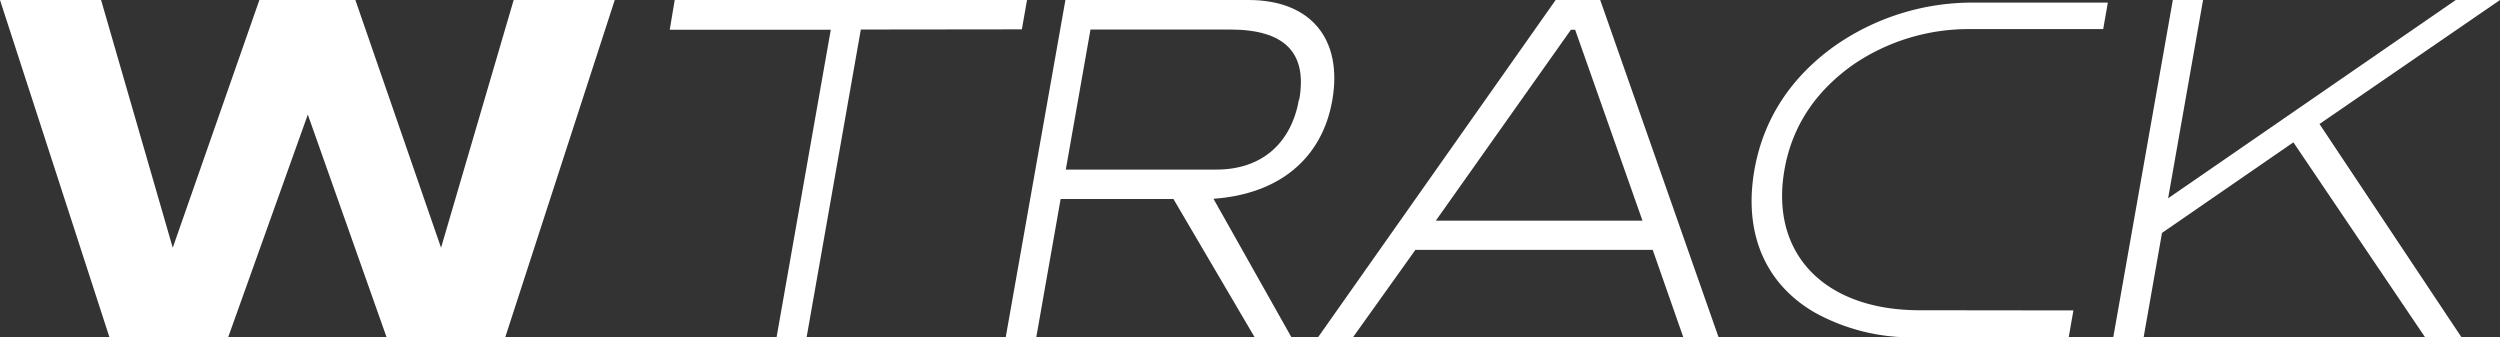
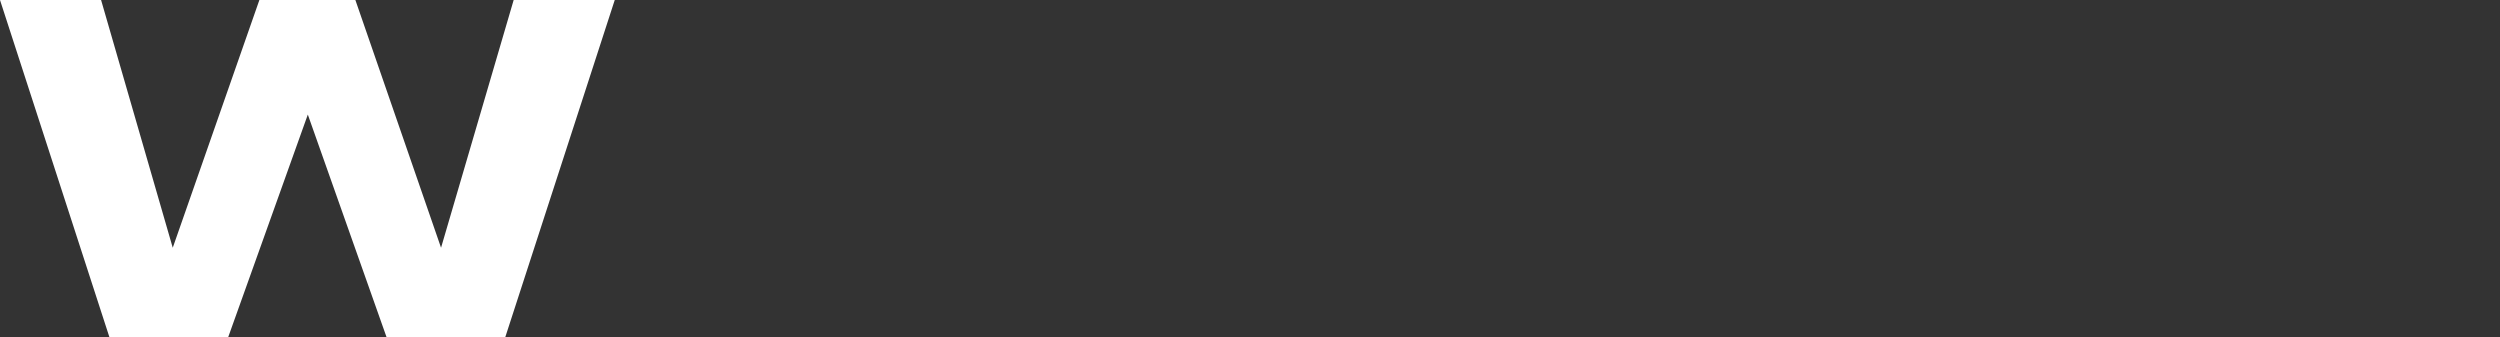
<svg xmlns="http://www.w3.org/2000/svg" id="Ebene_1" data-name="Ebene 1" viewBox="0 0 392.76 52.97">
  <rect x="0" y="0" width="392.76" height="52.97" fill="#333333" stroke="none" />
  <defs>
    <style>.cls-1,.cls-2{fill:#fff;}.cls-1{fill-rule:evenodd;}</style>
  </defs>
  <title>w-track</title>
  <polygon class="cls-1" points="17.19 52.97 0 0 15.88 0 27.14 38.92 40.75 0 55.83 0 69.29 38.92 80.7 0 96.58 0 79.38 52.97 60.73 52.97 48.36 18 35.85 52.97 17.19 52.97" />
-   <path class="cls-2" d="M135.24,4.64,126.72,53H122l8.52-48.33h-25.3L106,0h55.35l-.81,4.61Z" />
-   <path class="cls-2" d="M197.12,53,184.35,31.26H166.63L162.8,53H158L167.38,0h28.77c9.79,0,14.85,6.14,13.15,15.8-1.6,9.06-8.29,14.69-18.66,15.43L202.9,53Zm7-37.36c1.3-7.39-2.31-11-10.87-11H171.32l-3.88,22h23.65C198.11,26.65,202.84,22.63,204.08,15.61Z" />
-   <path class="cls-2" d="M264.46,53l-4.81-13.74H222.36L212.55,53h-5.49L244.4,0h7L270,53Zm-17-48.33h-.66l-21.23,30h32.47Z" />
-   <path class="cls-2" d="M381,53l-20.7-30.64L339.66,36.59,336.77,53H332L341.36,0h4.75l-5.49,31.15L385.81,0h6.95L364.4,19.48,386.72,53Z" />
-   <path class="cls-2" d="M301.45,48.74c-14.95-.05-23.41-9-21.1-22.09,1.19-6.79,4.85-12.34,10.95-16.6a32.18,32.18,0,0,1,17.94-5.48l21.18,0,.73-4.16H310a37.7,37.7,0,0,0-21.74,6.79c-7,5-11.24,11.59-12.63,19.48-1.74,9.88,1.65,17.9,9.49,22.43A31.37,31.37,0,0,0,300.71,53H325l.74-4.23Z" />
</svg>